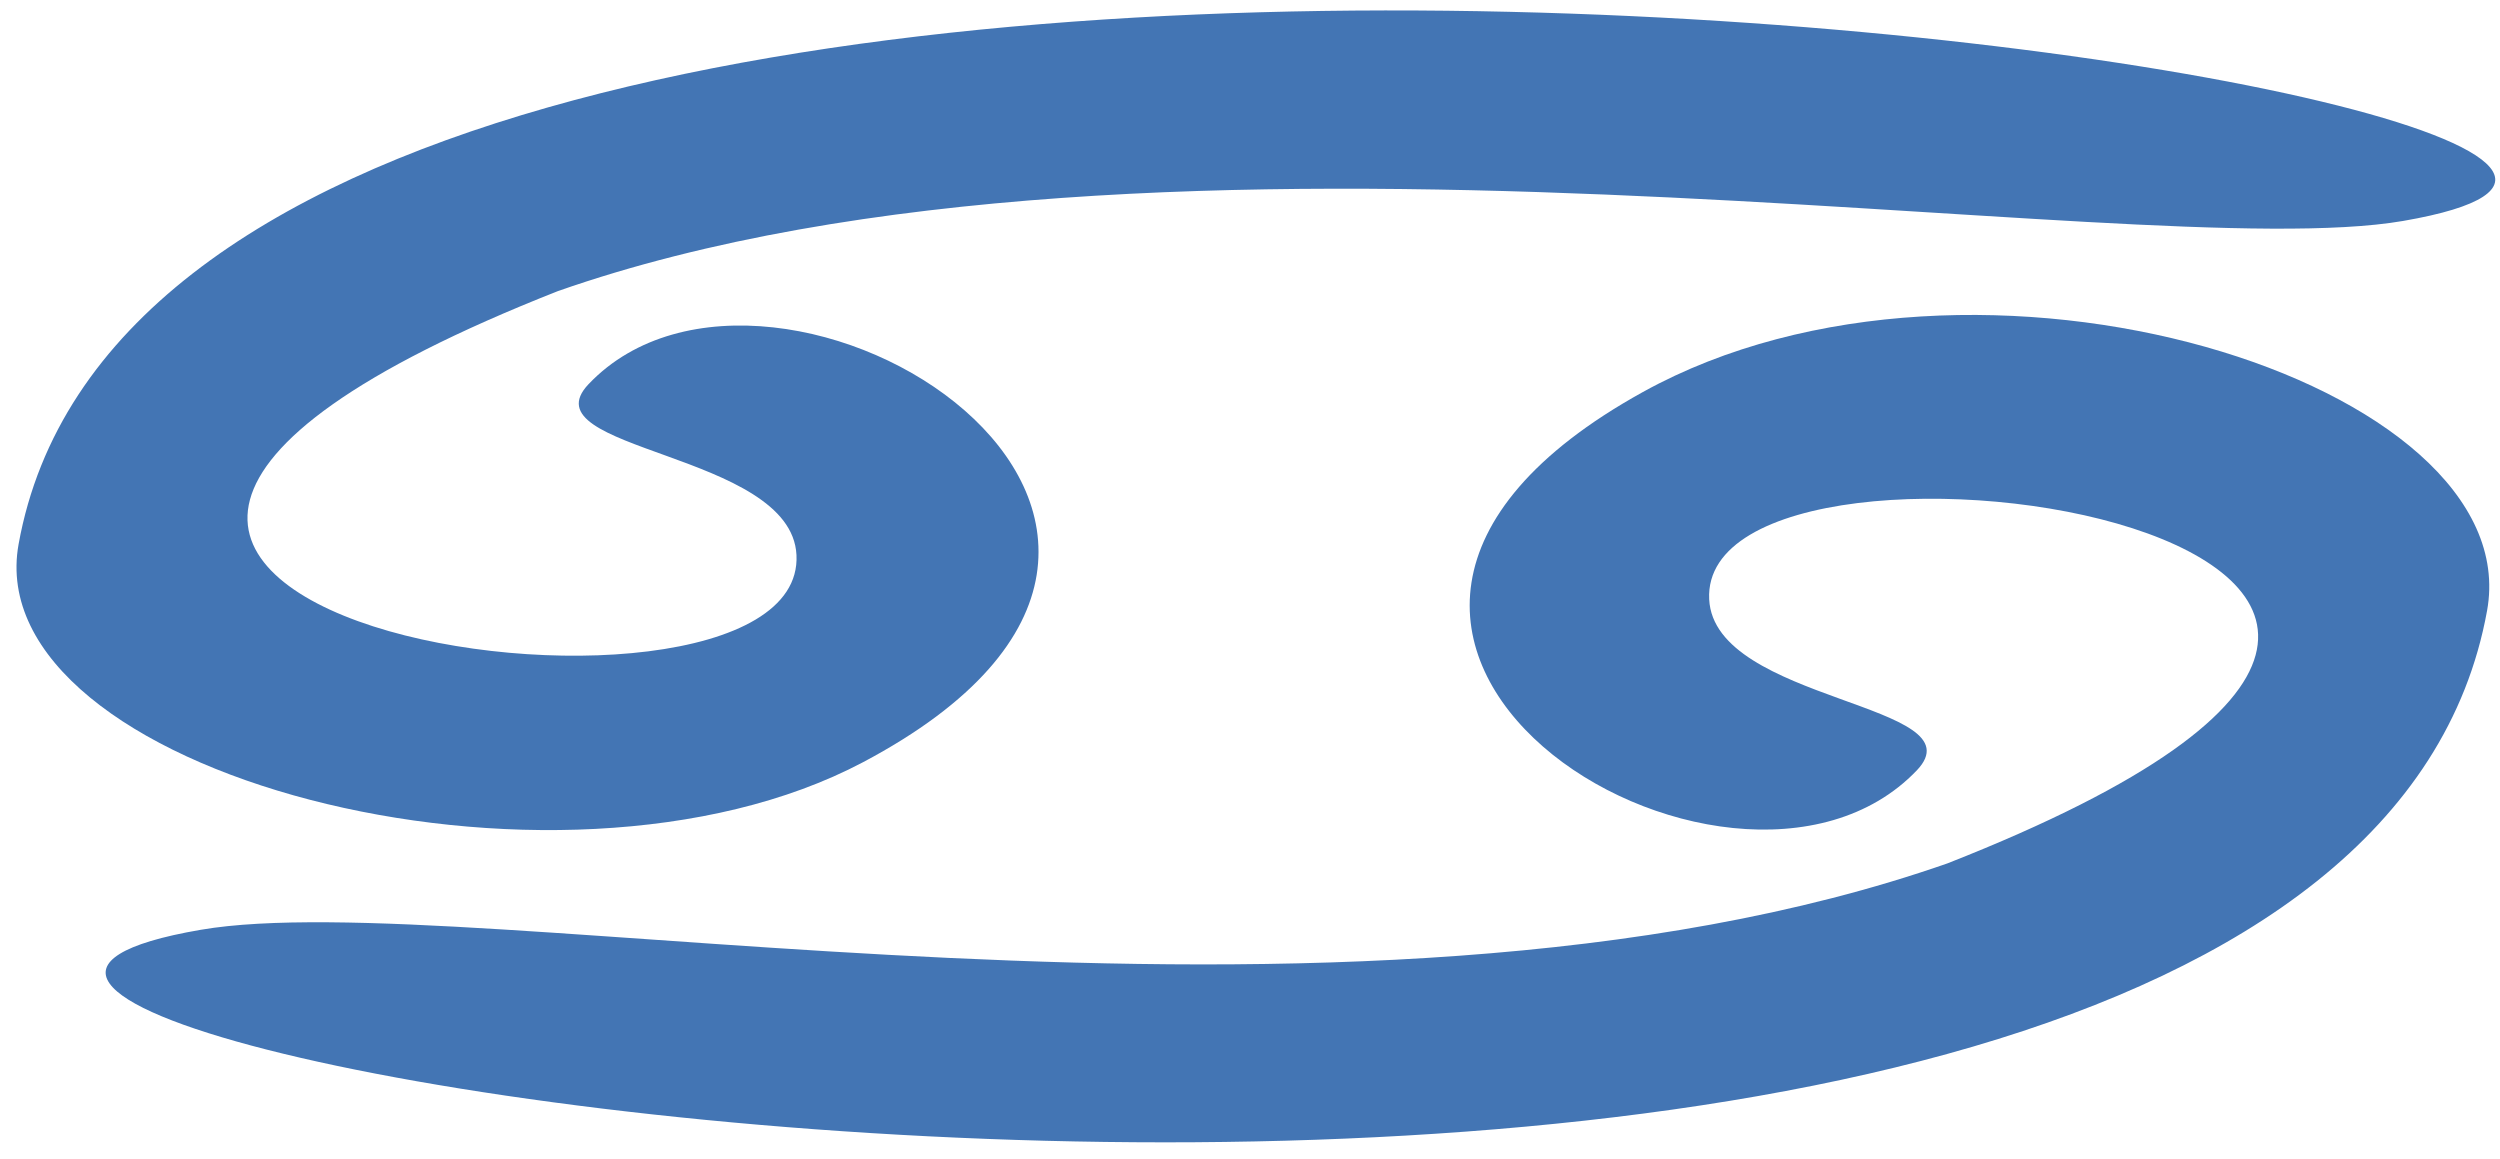
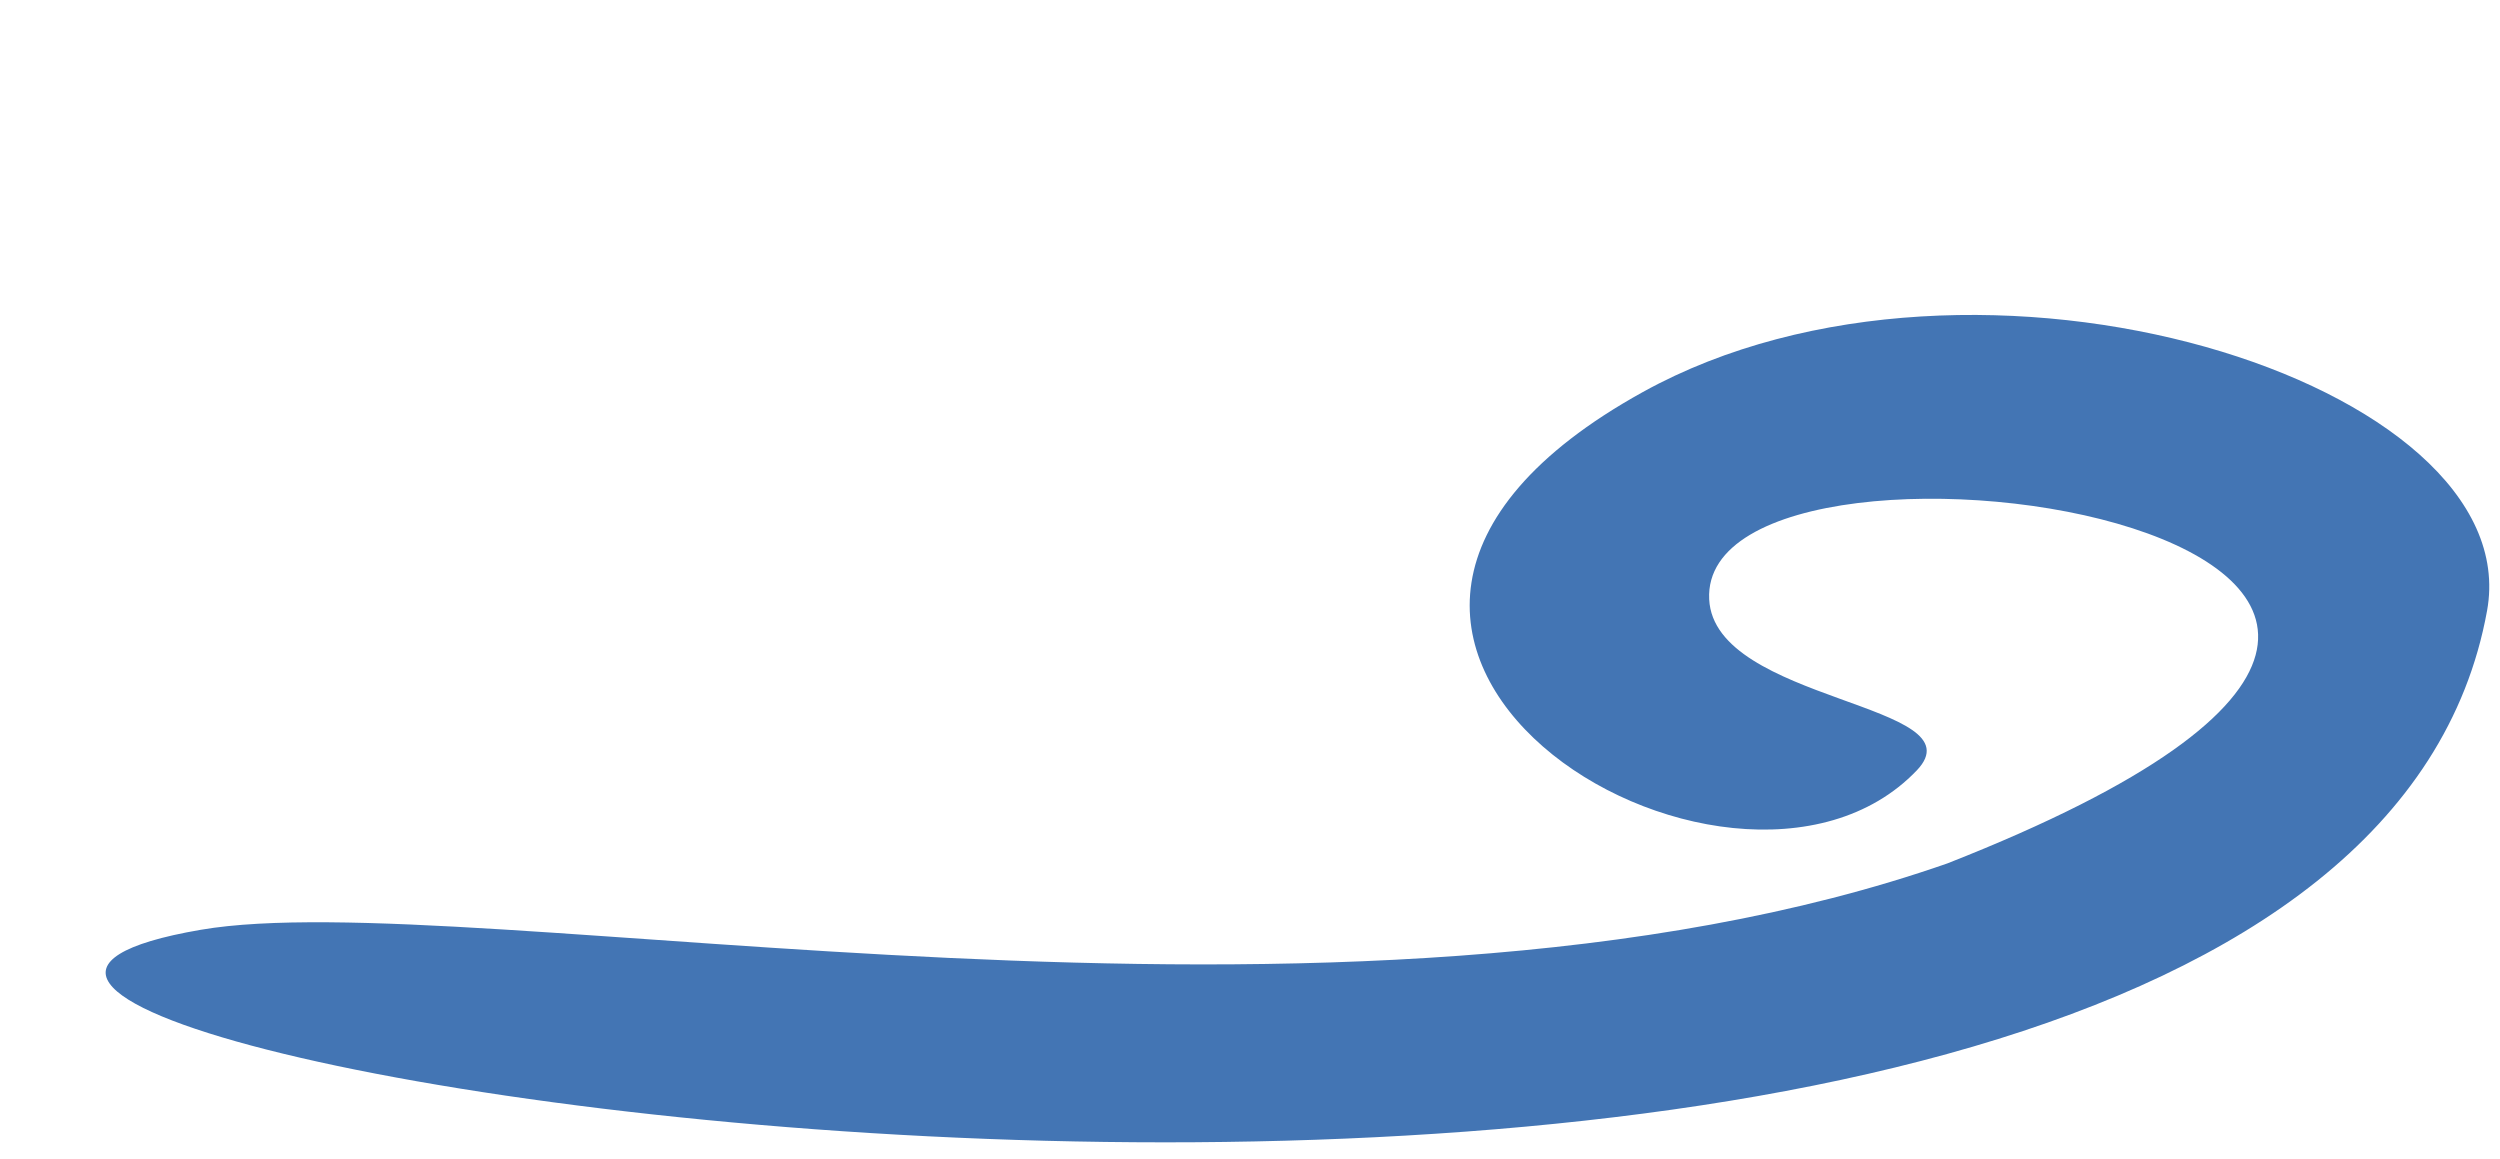
<svg xmlns="http://www.w3.org/2000/svg" version="1.1" x="0px" y="0px" width="110px" height="51px" viewBox="-0.727 -0.459 110 51" enable-background="new -0.727 -0.459 110 51" xml:space="preserve">
  <defs>
</defs>
-   <path fill="#4375B4" d="M74.477,25.91c0.221,4.541,11.949,4.58,9.136,7.527C75.439,42,51.941,27.634,71.563,16.788  c14.639-8.093,38.963-0.415,37.141,9.624C101.688,65.071-19.908,45.268,8.105,40.452c11.811-2.031,50.432,6.309,76.855-2.922  C121.141,23.31,74.008,16.31,74.477,25.91z" />
-   <path fill="#4375B4" d="M34.318,23.96c-0.226-4.541-11.953-4.57-9.145-7.52c8.164-8.57,31.937,6.124,12.07,16.64  c-13.525,7.158-38.963,0.447-37.152-9.594C7.063-15.179,133.015,4.424,105.008,9.263c-11.811,2.04-54.773-6.166-81.186,3.086  C-12.344,26.6,34.799,33.561,34.318,23.96z" />
+   <path fill="#4375B4" d="M74.477,25.91c0.221,4.541,11.949,4.58,9.136,7.527C75.439,42,51.941,27.634,71.563,16.788  c14.639-8.093,38.963-0.415,37.141,9.624C101.688,65.071-19.908,45.268,8.105,40.452c11.811-2.031,50.432,6.309,76.855-2.922  C121.141,23.31,74.008,16.31,74.477,25.91" />
</svg>